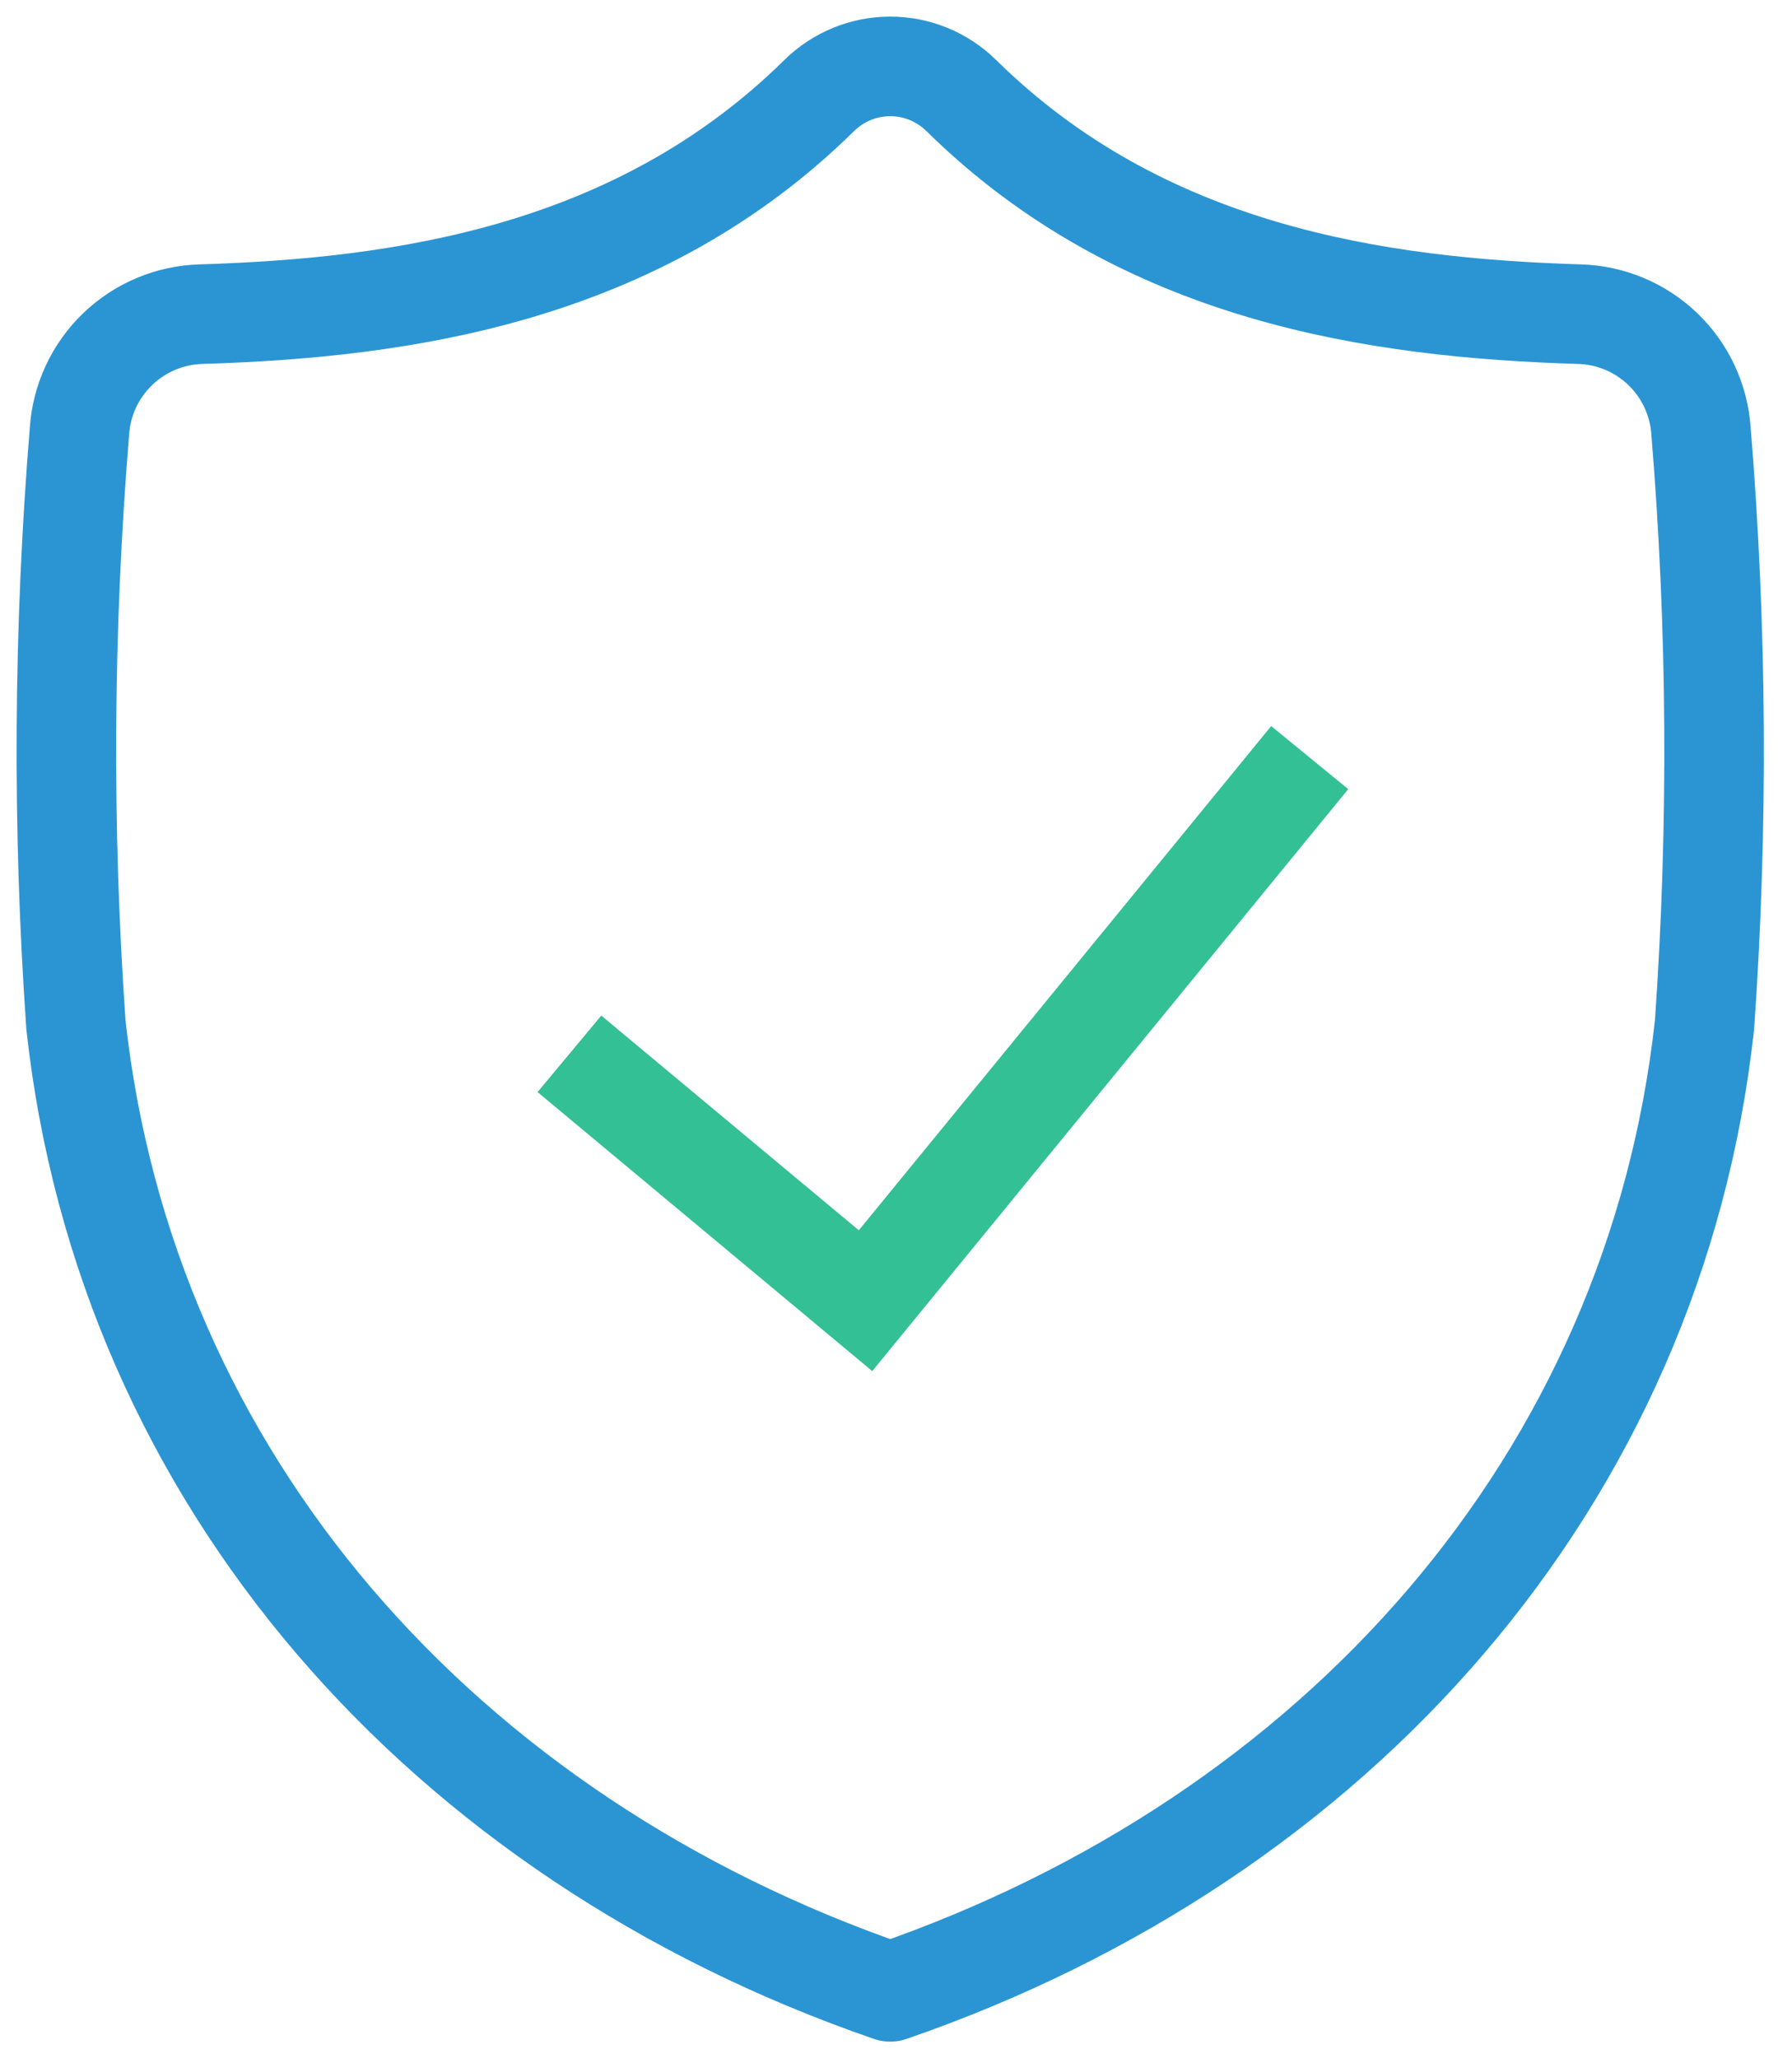
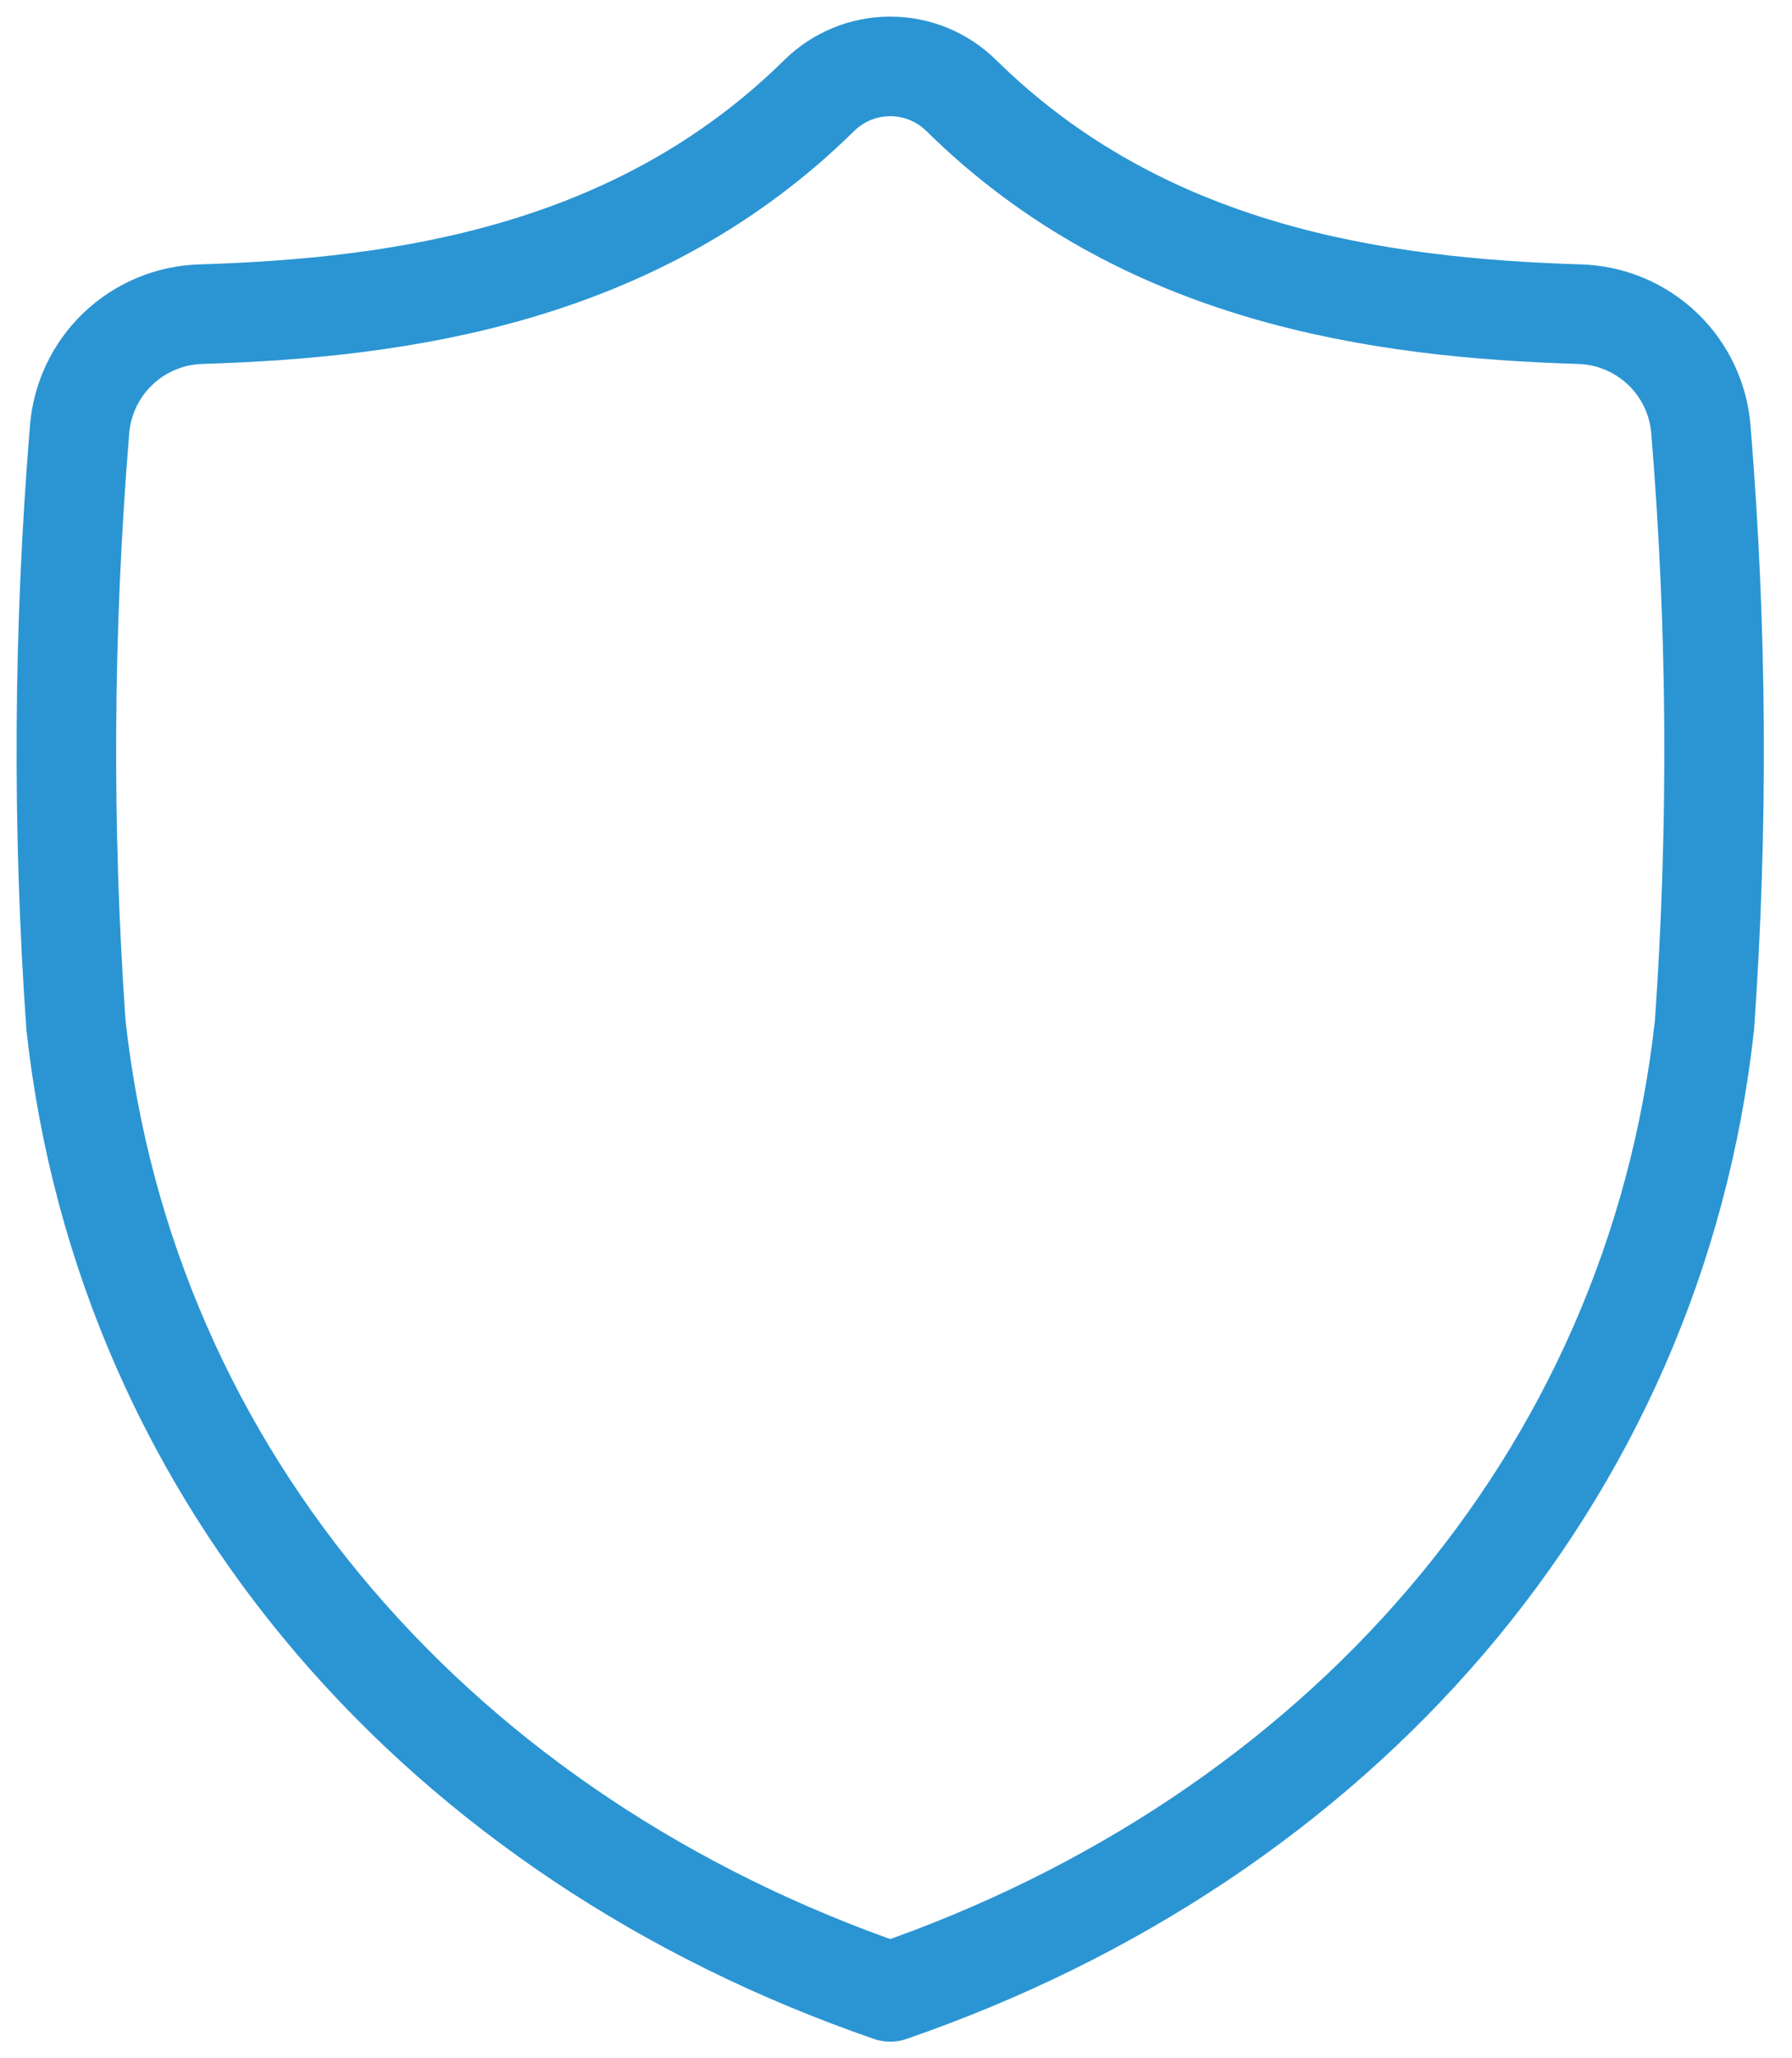
<svg xmlns="http://www.w3.org/2000/svg" width="54" height="62" viewBox="0 0 54 62" fill="none">
  <path d="M26.826 60C40.274 55.364 49.861 44.589 51.364 30.868C51.781 24.912 51.746 18.933 51.258 12.982C51.194 12.044 50.783 11.163 50.104 10.513C49.425 9.862 48.528 9.488 47.588 9.463C41.504 9.276 34.433 8.262 28.969 2.88C28.398 2.316 27.629 2 26.827 2C26.025 2 25.255 2.316 24.684 2.88C19.219 8.262 12.148 9.276 6.065 9.463C5.125 9.488 4.228 9.862 3.549 10.513C2.871 11.163 2.459 12.044 2.395 12.982C1.907 18.933 1.871 24.912 2.288 30.868C3.791 44.589 13.377 55.364 26.826 60Z" stroke="#2B95D3" stroke-width="3" stroke-linecap="round" stroke-linejoin="round" />
-   <path d="M17.159 31.744L26.082 39.18L39.467 22.821" stroke="#33C095" stroke-width="3" />
</svg>